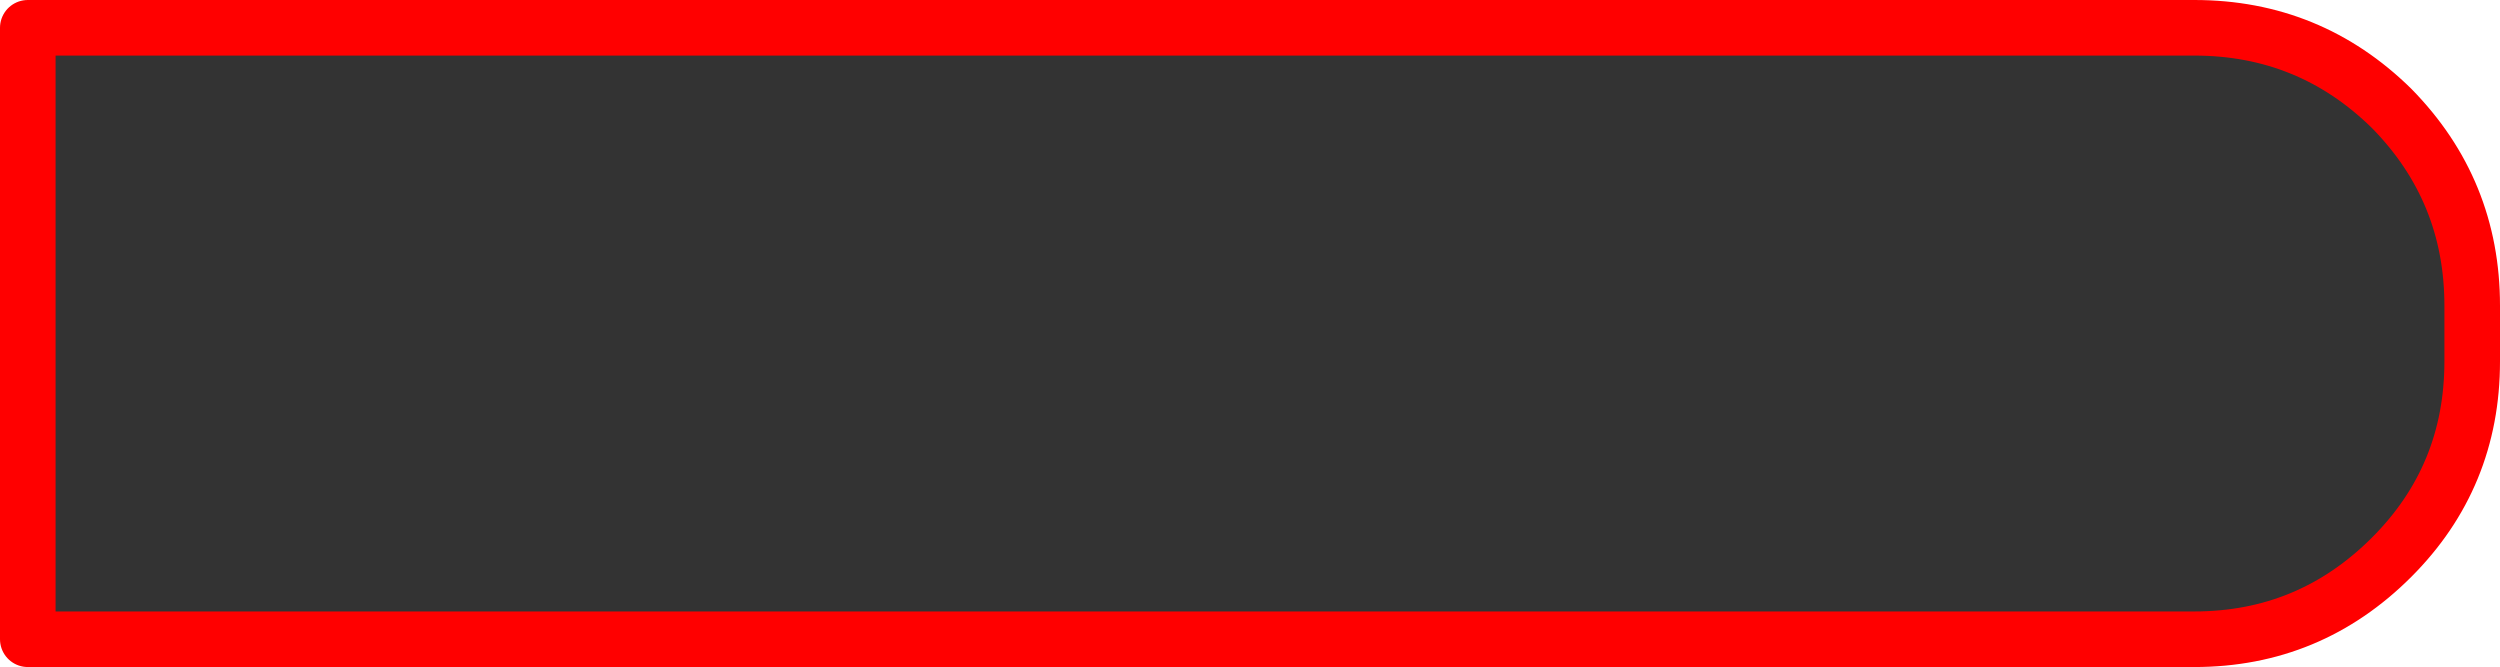
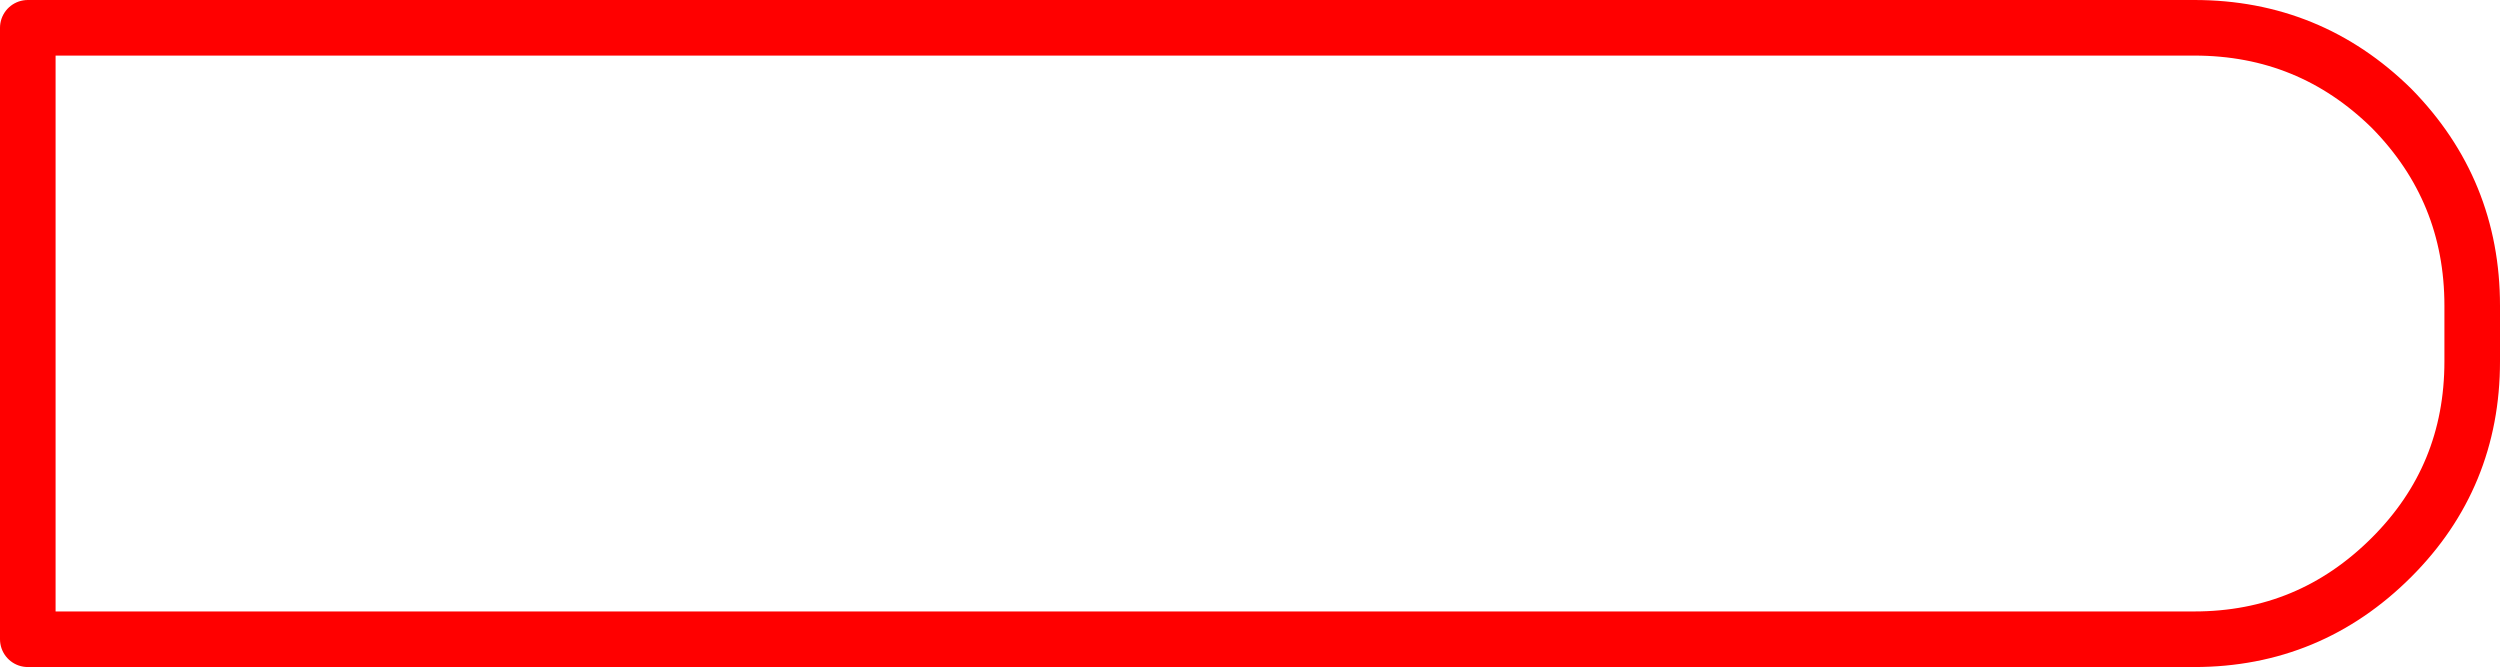
<svg xmlns="http://www.w3.org/2000/svg" height="24.0px" width="89.95px">
  <g transform="matrix(1.0, 0.0, 0.0, 1.0, 44.95, 12.0)">
-     <path d="M-43.95 -11.0 L34.0 -11.0 Q38.15 -11.0 41.1 -8.1 44.0 -5.15 44.0 -1.0 L44.0 1.0 Q44.0 5.15 41.1 8.05 38.15 11.0 34.0 11.0 L-43.95 11.0 -43.95 -11.0" fill="#333333" fill-rule="evenodd" stroke="none" />
    <path d="M-43.95 -11.0 L34.0 -11.0 Q38.15 -11.0 41.1 -8.1 44.0 -5.15 44.0 -1.0 L44.0 1.0 Q44.0 5.15 41.1 8.05 38.15 11.0 34.0 11.0 L-43.95 11.0 -43.95 -11.0 Z" fill="none" stroke="#ff0000" stroke-linecap="round" stroke-linejoin="round" stroke-width="2.0" />
  </g>
</svg>